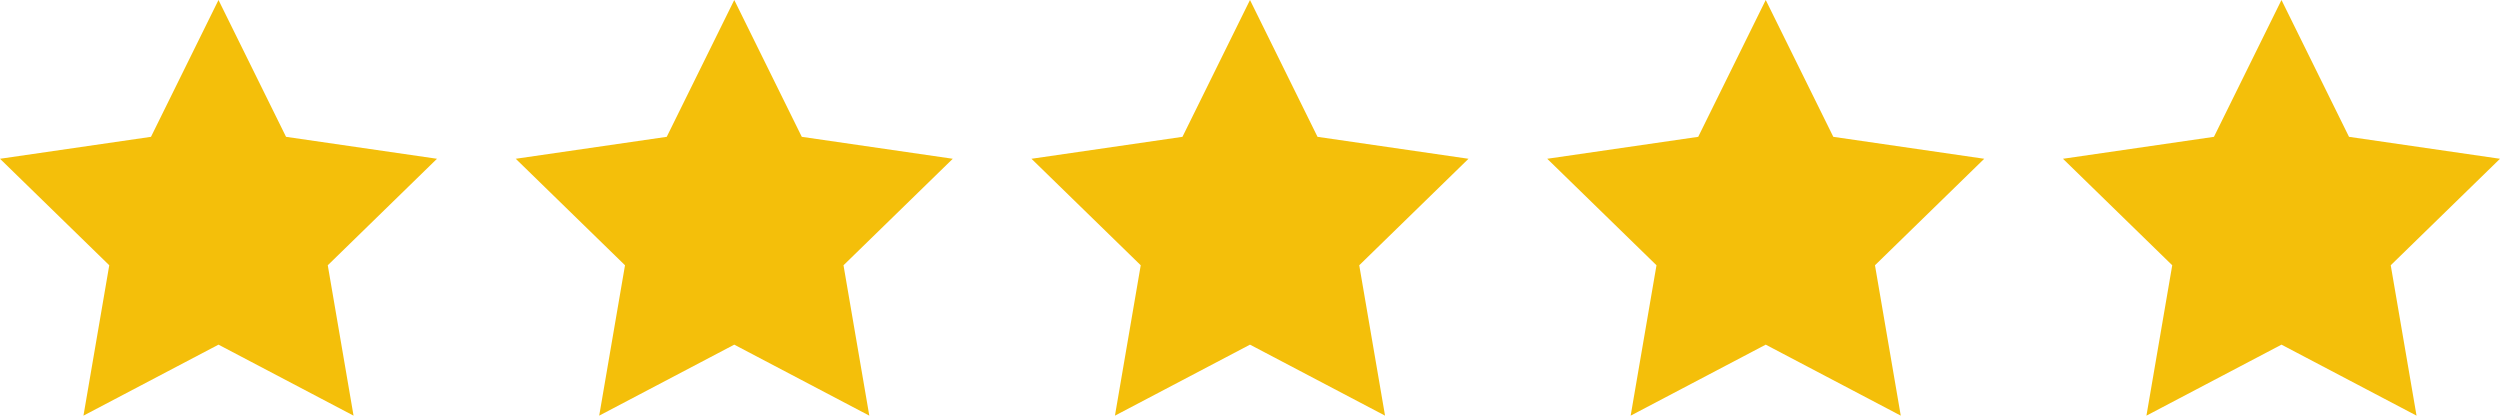
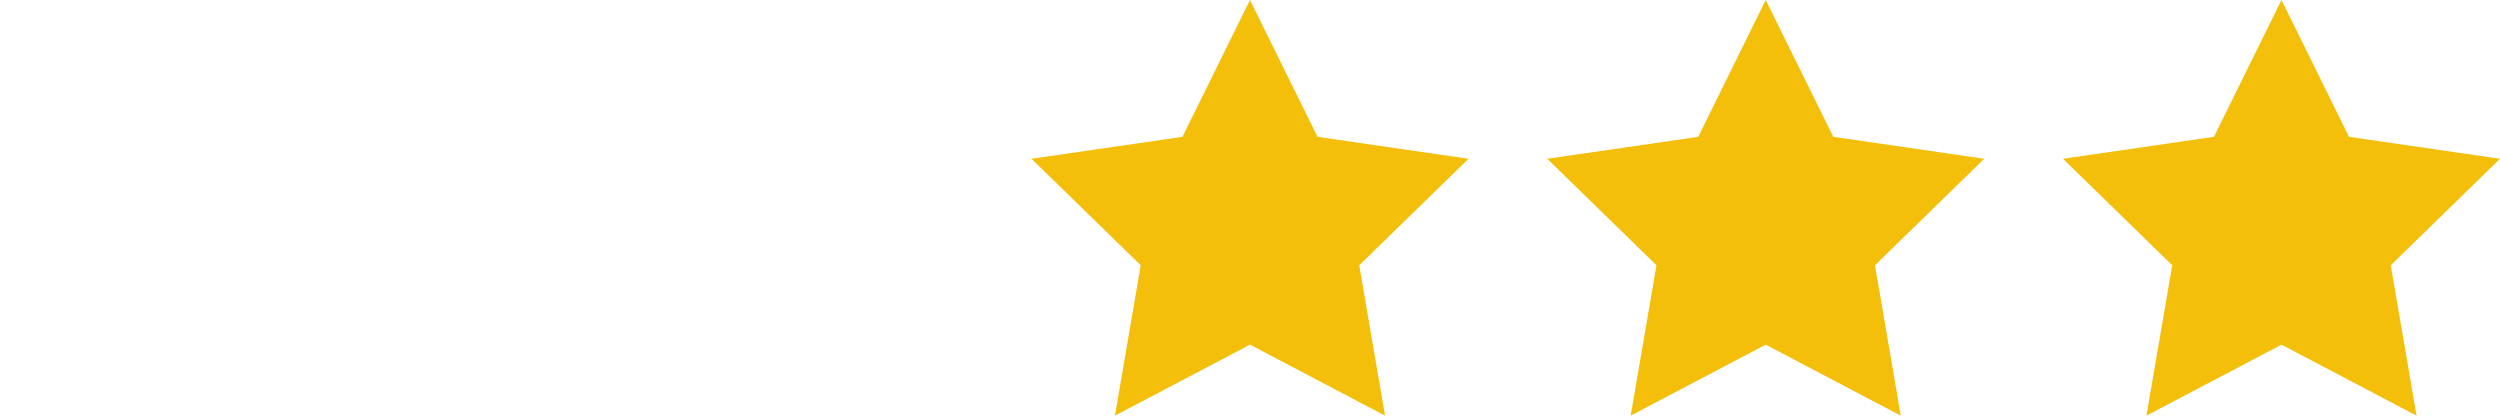
<svg xmlns="http://www.w3.org/2000/svg" width="220.826" height="36.714" viewBox="0 0 220.826 36.714">
  <g id="Group_395" data-name="Group 395" transform="translate(0 0)">
-     <path id="Path_640" data-name="Path 640" d="M19.3,0,13.337,12.086,0,14.024l9.651,9.407L7.372,36.714,19.3,30.443l11.929,6.271L28.952,23.431,38.6,14.024,25.266,12.086Z" fill="#f4bf0a" />
-     <path id="Path_641" data-name="Path 641" d="M99.112,0,93.147,12.086,79.81,14.024l9.651,9.407L87.182,36.714l11.929-6.271,11.929,6.271-2.279-13.283,9.652-9.407-13.337-1.938Z" transform="translate(-34.254)" fill="#f4bf0a" />
    <path id="Path_642" data-name="Path 642" d="M178.921,0l-5.965,12.086-13.337,1.938,9.651,9.407-2.278,13.283,11.929-6.271,11.929,6.271-2.279-13.283,9.651-9.407-13.337-1.938Z" transform="translate(-68.509)" fill="#f4bf0a" />
    <path id="Path_643" data-name="Path 643" d="M258.731,0l-5.964,12.086L239.43,14.024l9.651,9.407L246.8,36.714l11.929-6.271,11.929,6.271-2.278-13.283,9.651-9.407L264.7,12.086Z" transform="translate(-102.763)" fill="#f4bf0a" />
    <path id="Path_644" data-name="Path 644" d="M338.541,0l-5.965,12.086-13.337,1.938,9.652,9.407-2.279,13.283,11.929-6.271,11.929,6.271-2.279-13.283,9.651-9.407-13.337-1.938Z" transform="translate(-137.017)" fill="#f4bf0a" />
  </g>
</svg>